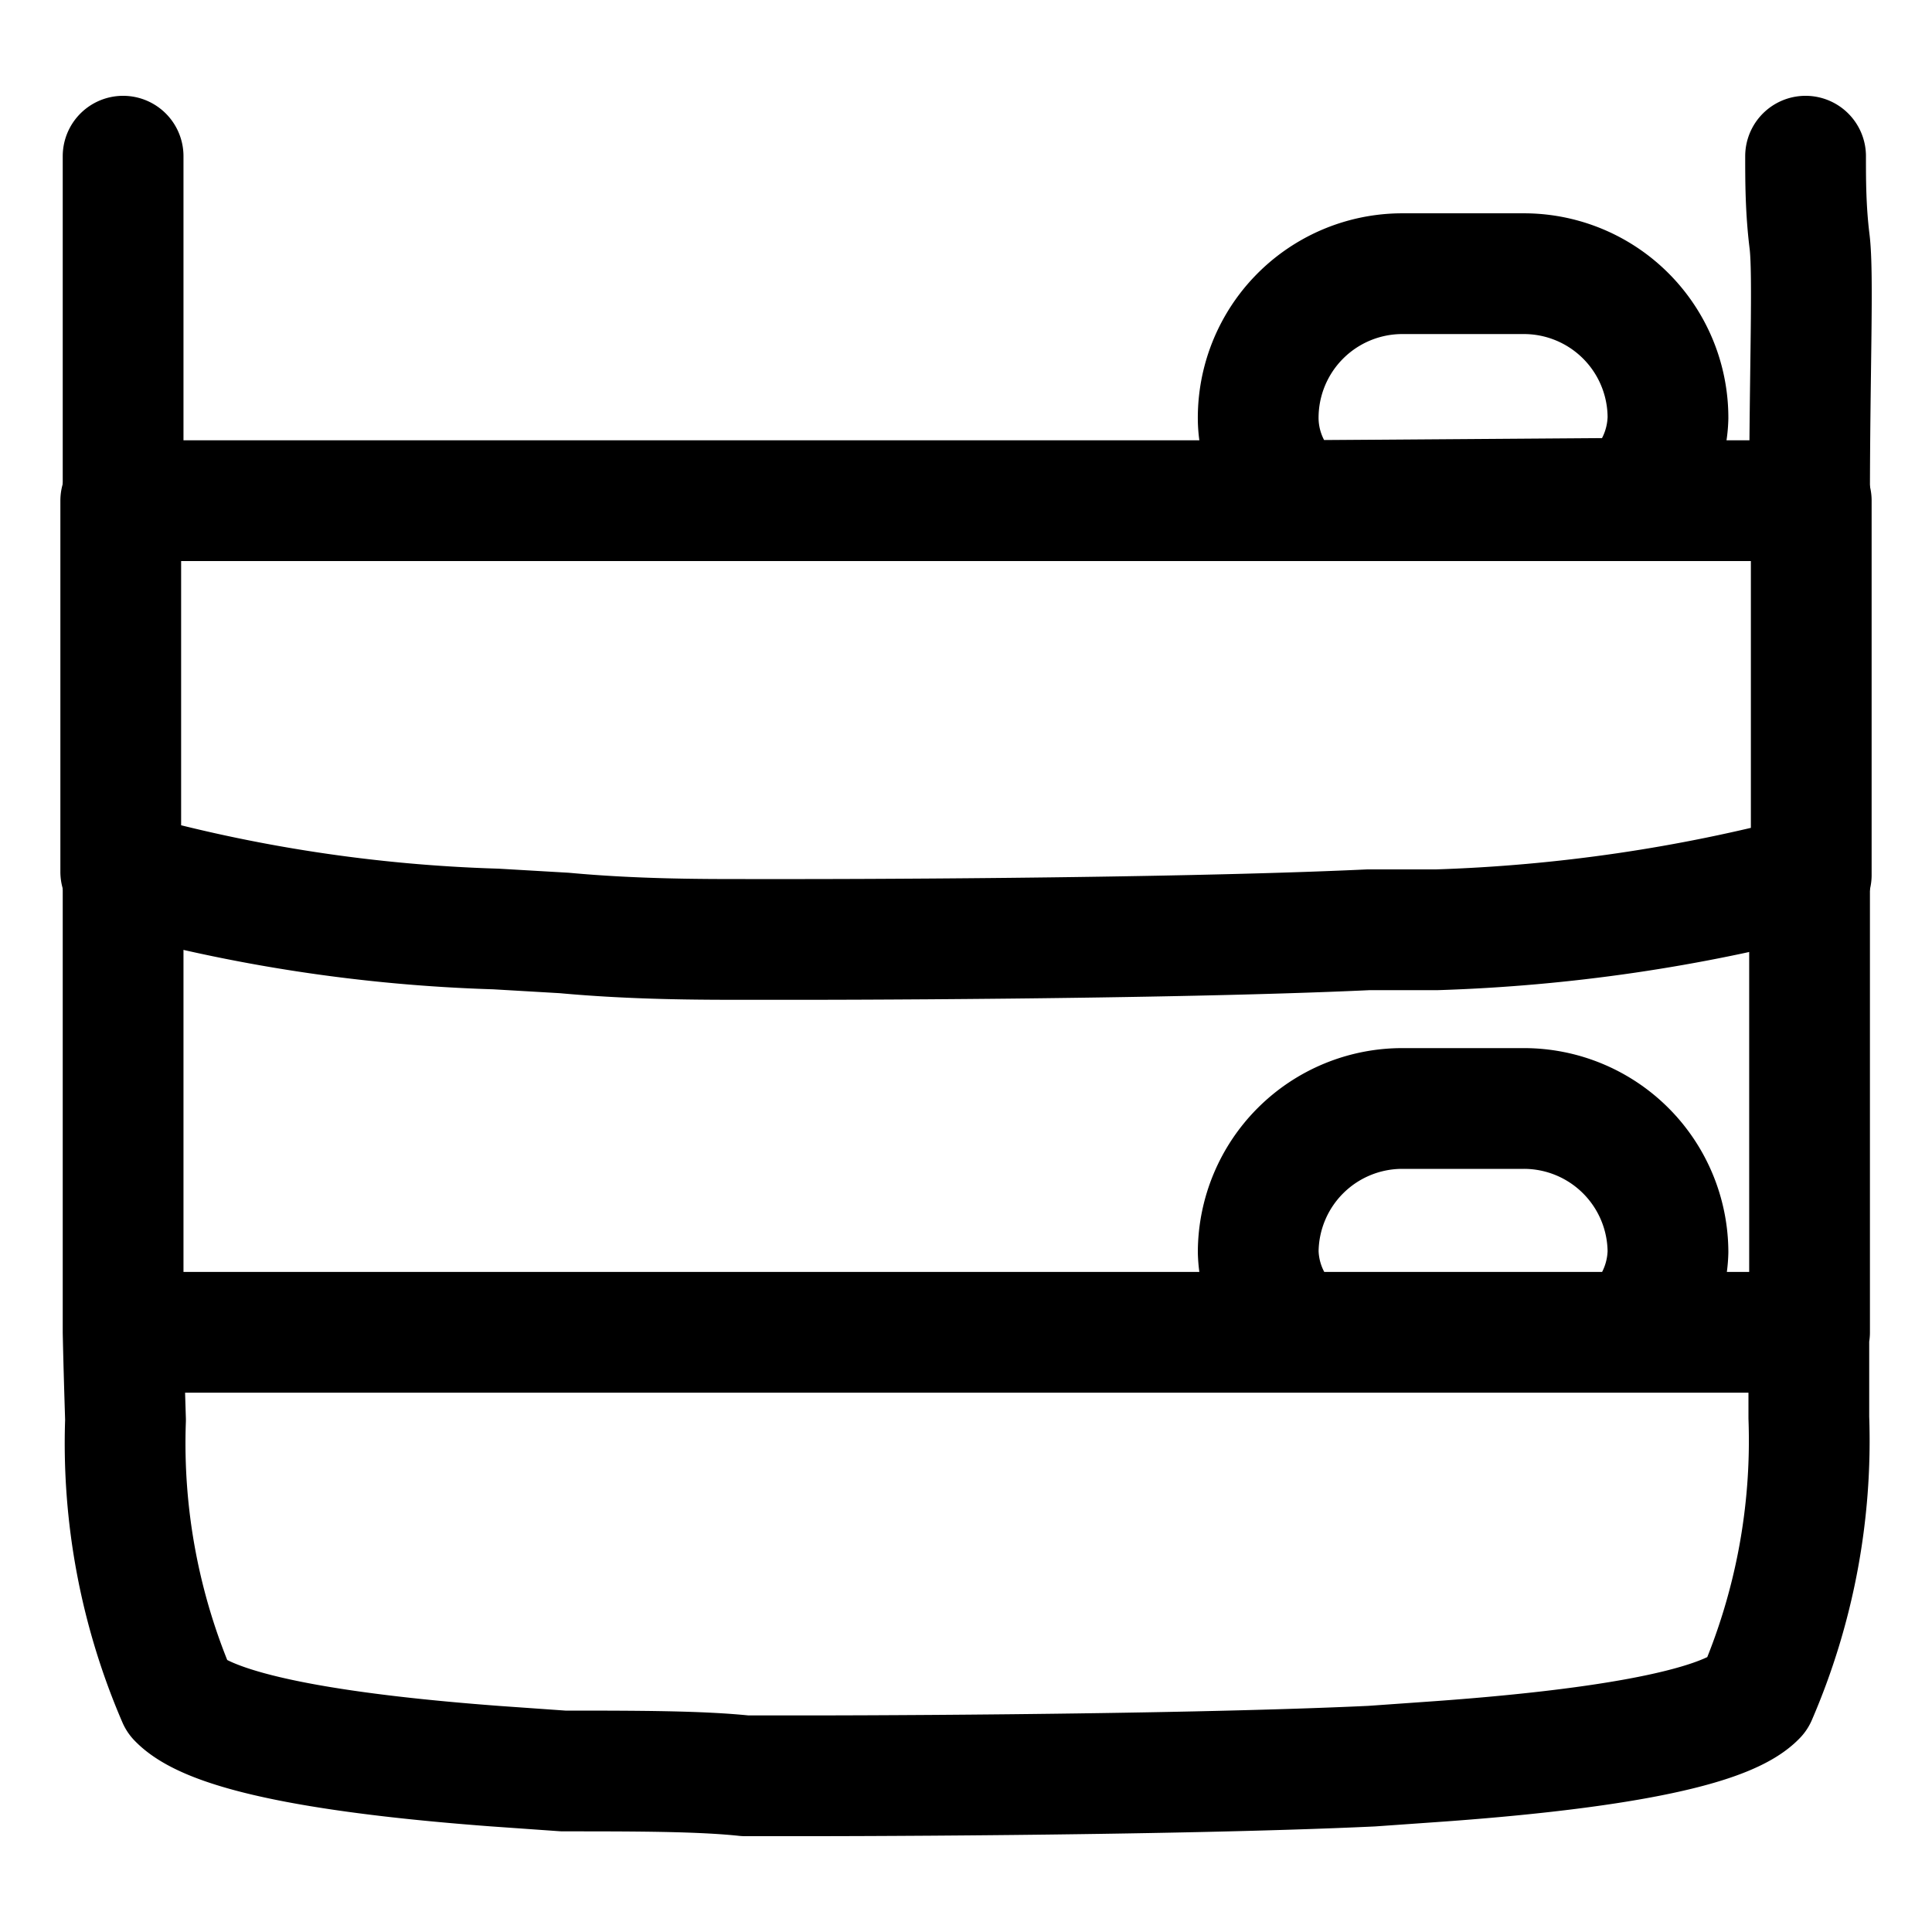
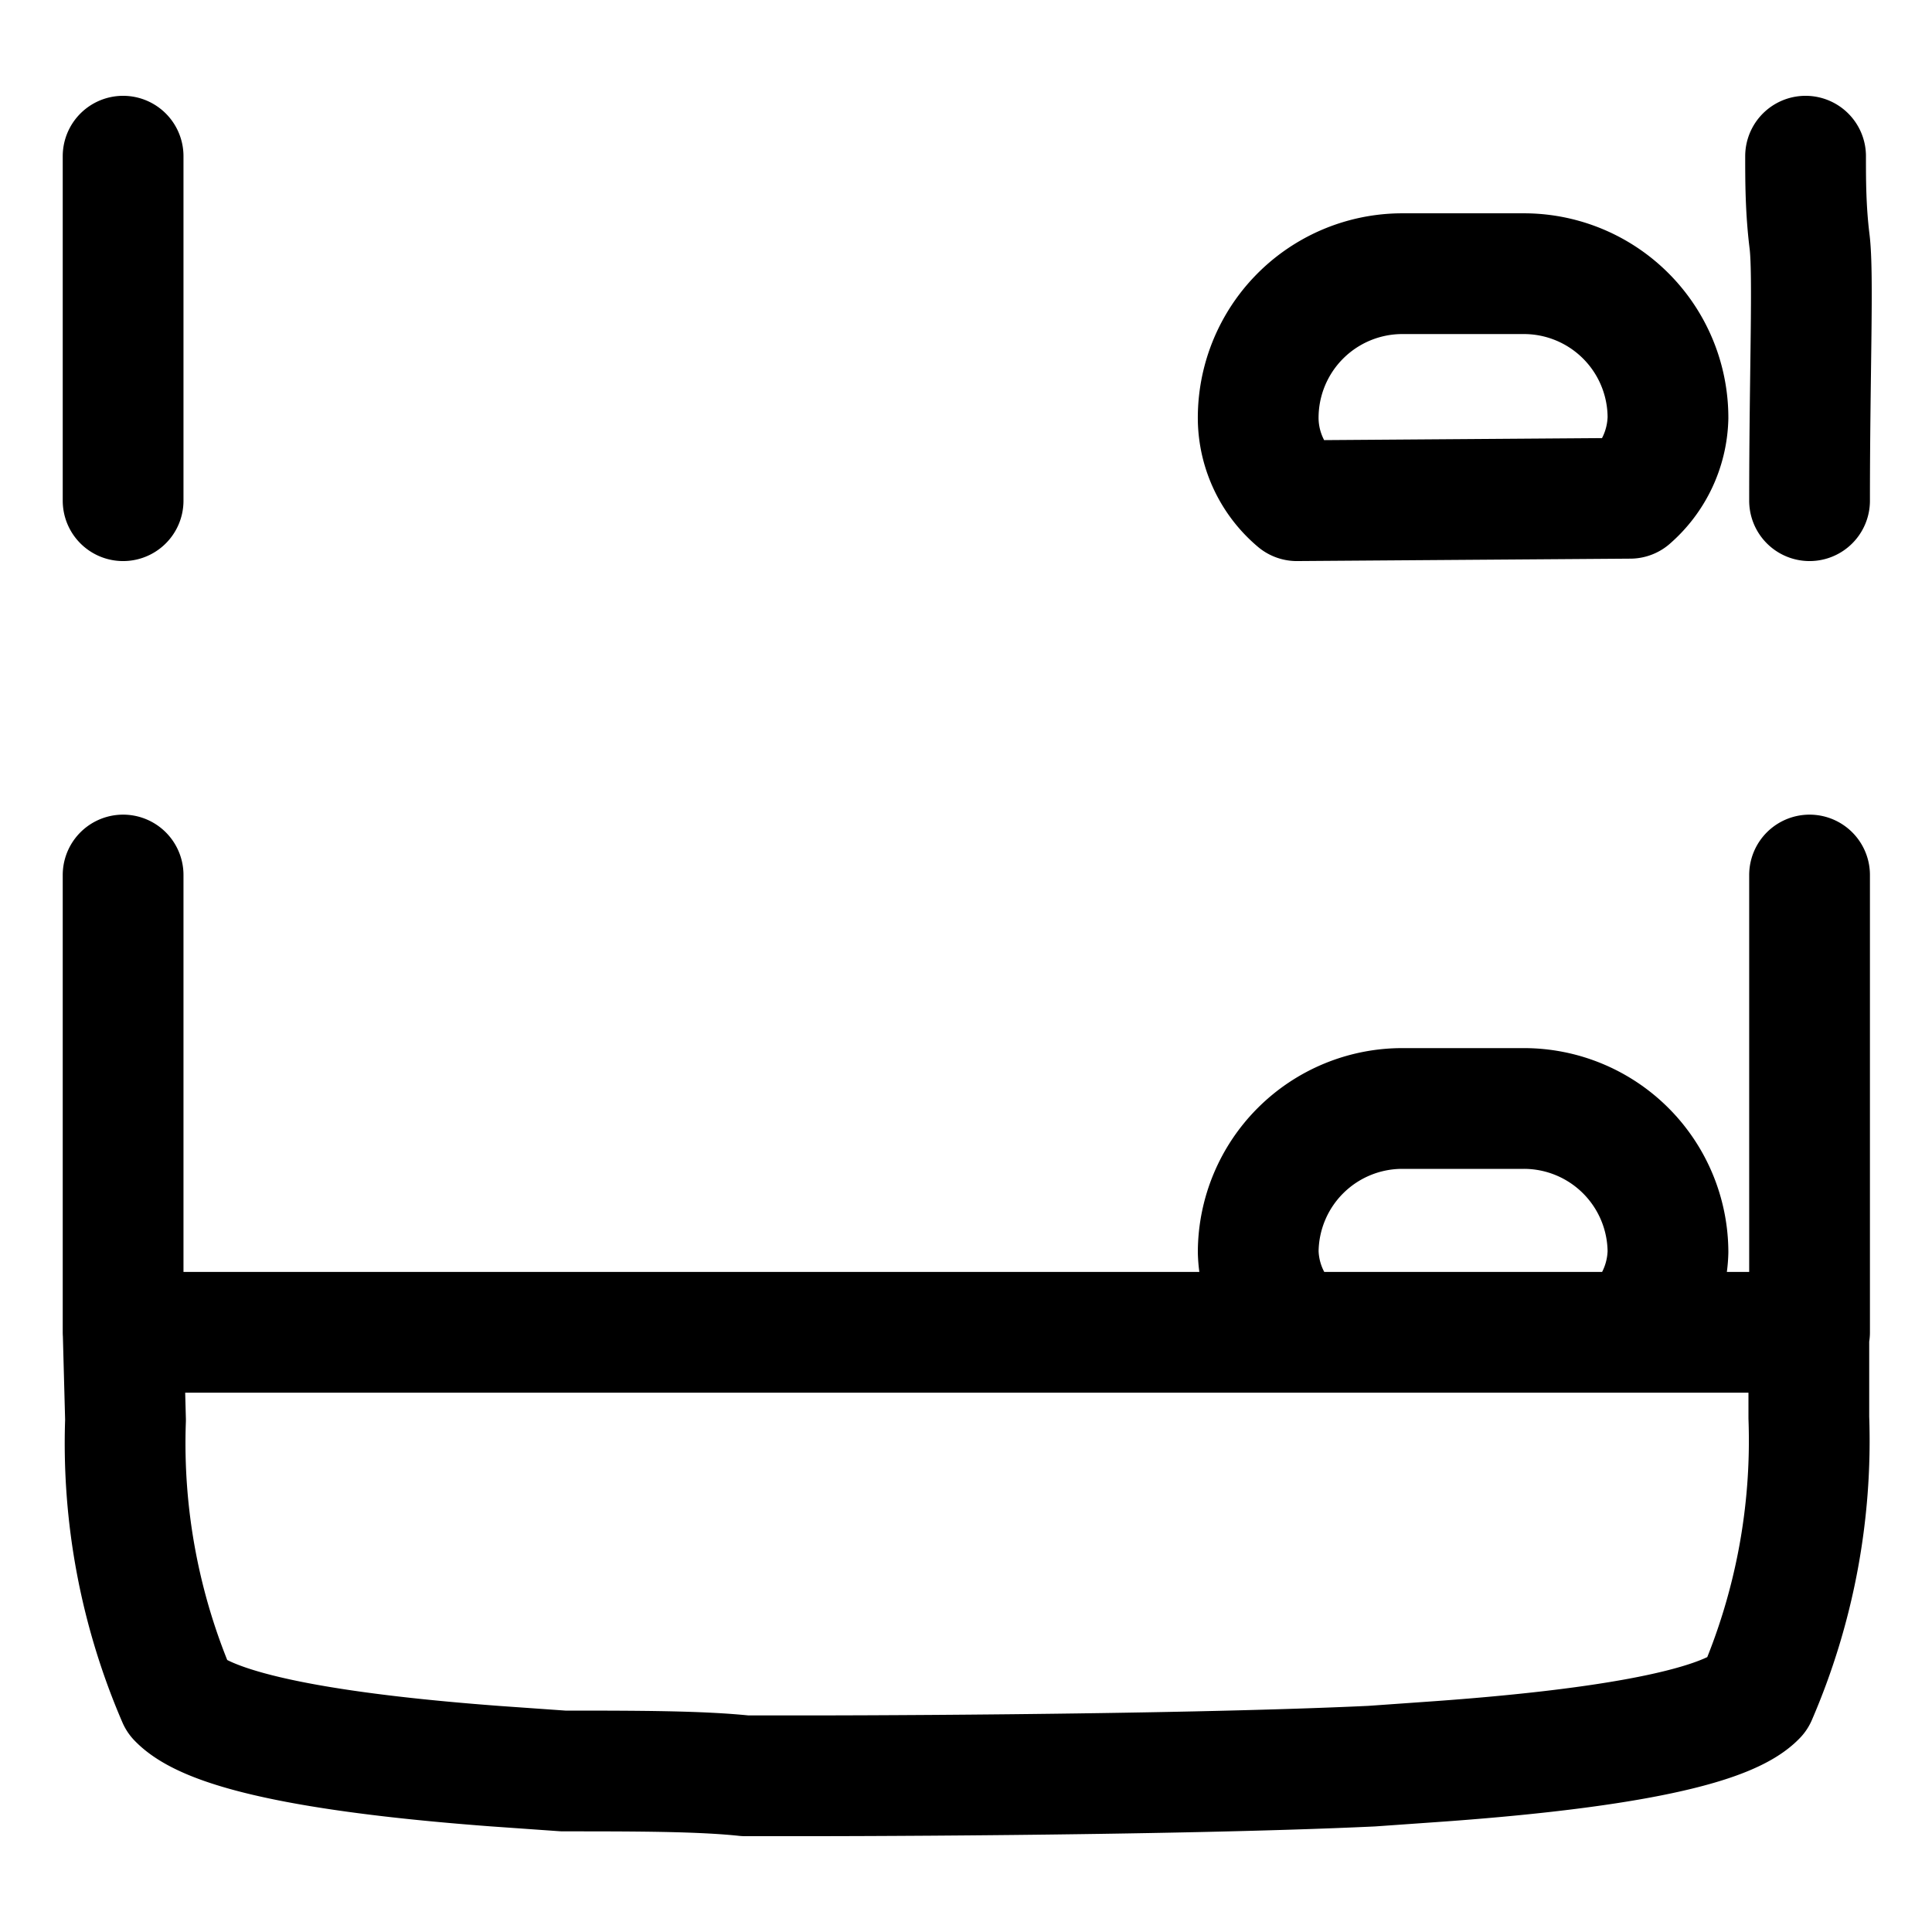
<svg xmlns="http://www.w3.org/2000/svg" width="32" height="32" fill="none">
-   <path d="M29.906 2.587c0 .4 0 .88.066 1.413.067.533 0 2.16 0 4.293m0 6.2v7.574m-27.933 0v-7.574m0-6.2V2.587m19.441 19.48a1.8 1.8 0 0 1-.64-1.334 2.387 2.387 0 0 1 2.387-2.373h2.013a2.387 2.387 0 0 1 2.387 2.373A1.826 1.826 0 0 1 27 22.067h-5.52Zm0-13.774a1.8 1.8 0 0 1-.64-1.333 2.388 2.388 0 0 1 2.387-2.427h2.013a2.387 2.387 0 0 1 2.387 2.387A1.826 1.826 0 0 1 27 8.253l-5.52.04ZM2.04 22.067h27.92v1.413a10.667 10.667 0 0 1-.868 4.613c-.56.587-2.853.907-5.24 1.08l-1.133.08c-3.427.16-9.333.16-9.333.16h-1.04c-.747-.08-1.827-.08-3.014-.08l-1.133-.08c-2.307-.173-4.653-.493-5.253-1.12a10.667 10.667 0 0 1-.867-4.613c-.013-.427-.027-.853-.04-1.453Z" stroke="#000" stroke-width="2" stroke-linecap="round" stroke-linejoin="round" />
-   <path d="M2 8.293h28v6.2c-2.026.537-4.106.84-6.2.907h-1.133c-3.427.16-9.334.16-9.334.16h-.986c-.747 0-1.84 0-3-.107l-1.134-.066A26.005 26.005 0 0 1 2 14.44V8.293Z" stroke="#000" stroke-width="2" stroke-linecap="round" stroke-linejoin="round" />
+   <path d="M29.906 2.587c0 .4 0 .88.066 1.413.067.533 0 2.16 0 4.293m0 6.2v7.574m-27.933 0v-7.574m0-6.2V2.587m19.441 19.48a1.8 1.8 0 0 1-.64-1.334 2.387 2.387 0 0 1 2.387-2.373h2.013a2.387 2.387 0 0 1 2.387 2.373A1.826 1.826 0 0 1 27 22.067h-5.52Zm0-13.774a1.8 1.8 0 0 1-.64-1.333 2.388 2.388 0 0 1 2.387-2.427h2.013a2.387 2.387 0 0 1 2.387 2.387A1.826 1.826 0 0 1 27 8.253l-5.52.04ZM2.04 22.067h27.92v1.413a10.667 10.667 0 0 1-.868 4.613c-.56.587-2.853.907-5.24 1.08l-1.133.08c-3.427.16-9.333.16-9.333.16h-1.04c-.747-.08-1.827-.08-3.014-.08l-1.133-.08c-2.307-.173-4.653-.493-5.253-1.12a10.667 10.667 0 0 1-.867-4.613Z" stroke="#000" stroke-width="2" stroke-linecap="round" stroke-linejoin="round" />
</svg>